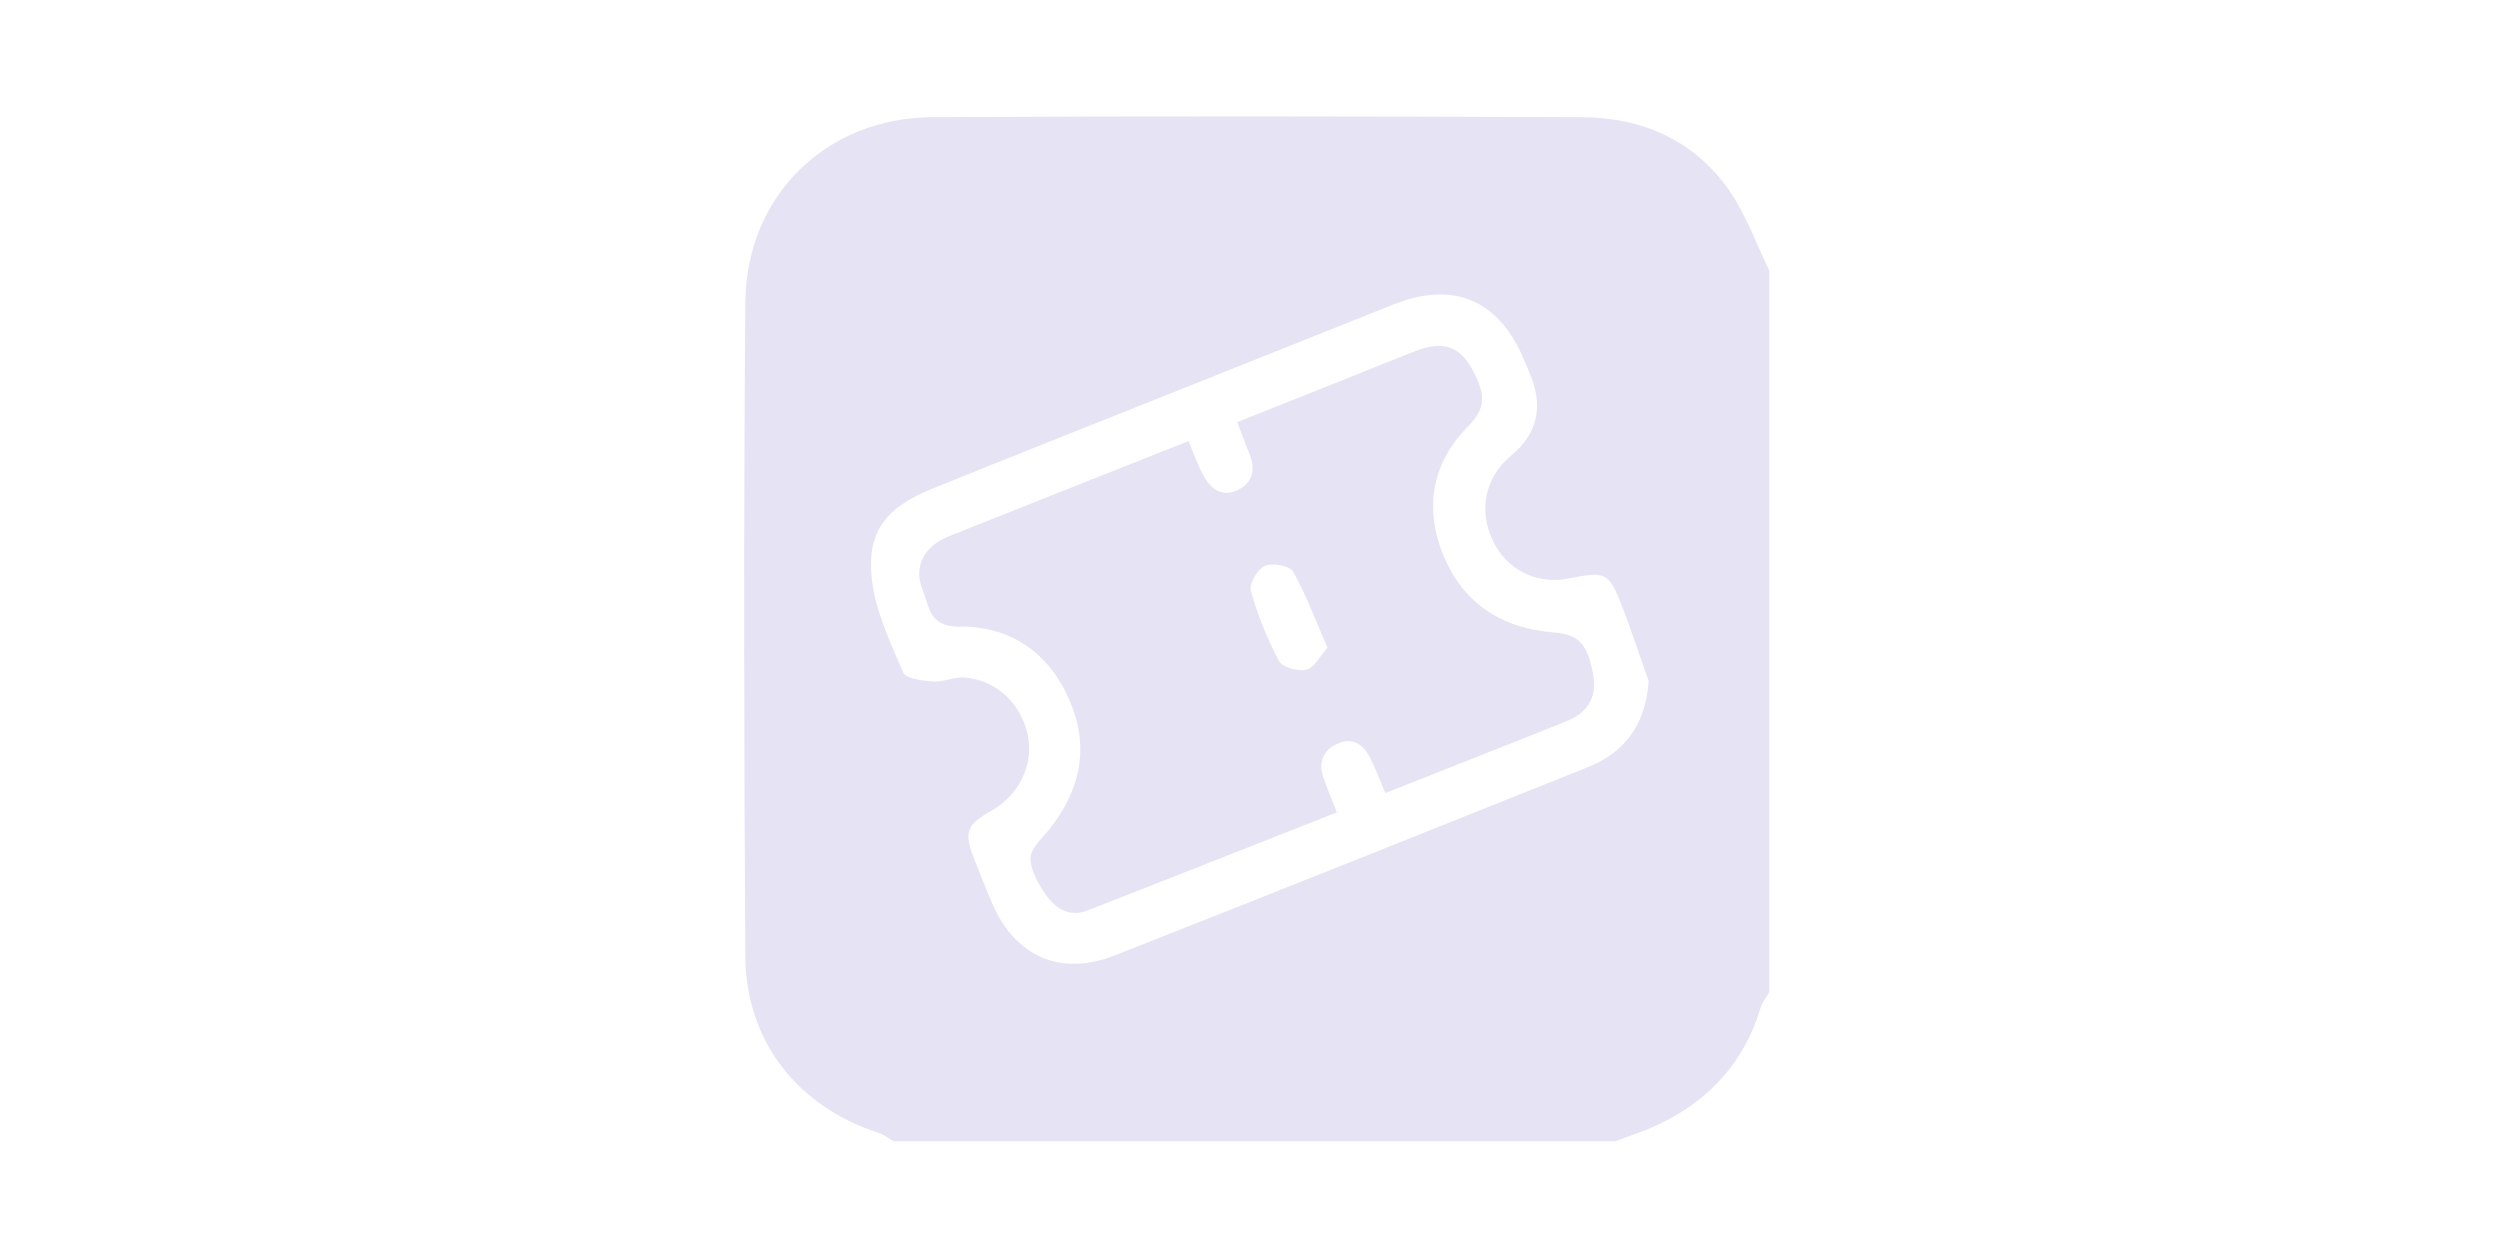
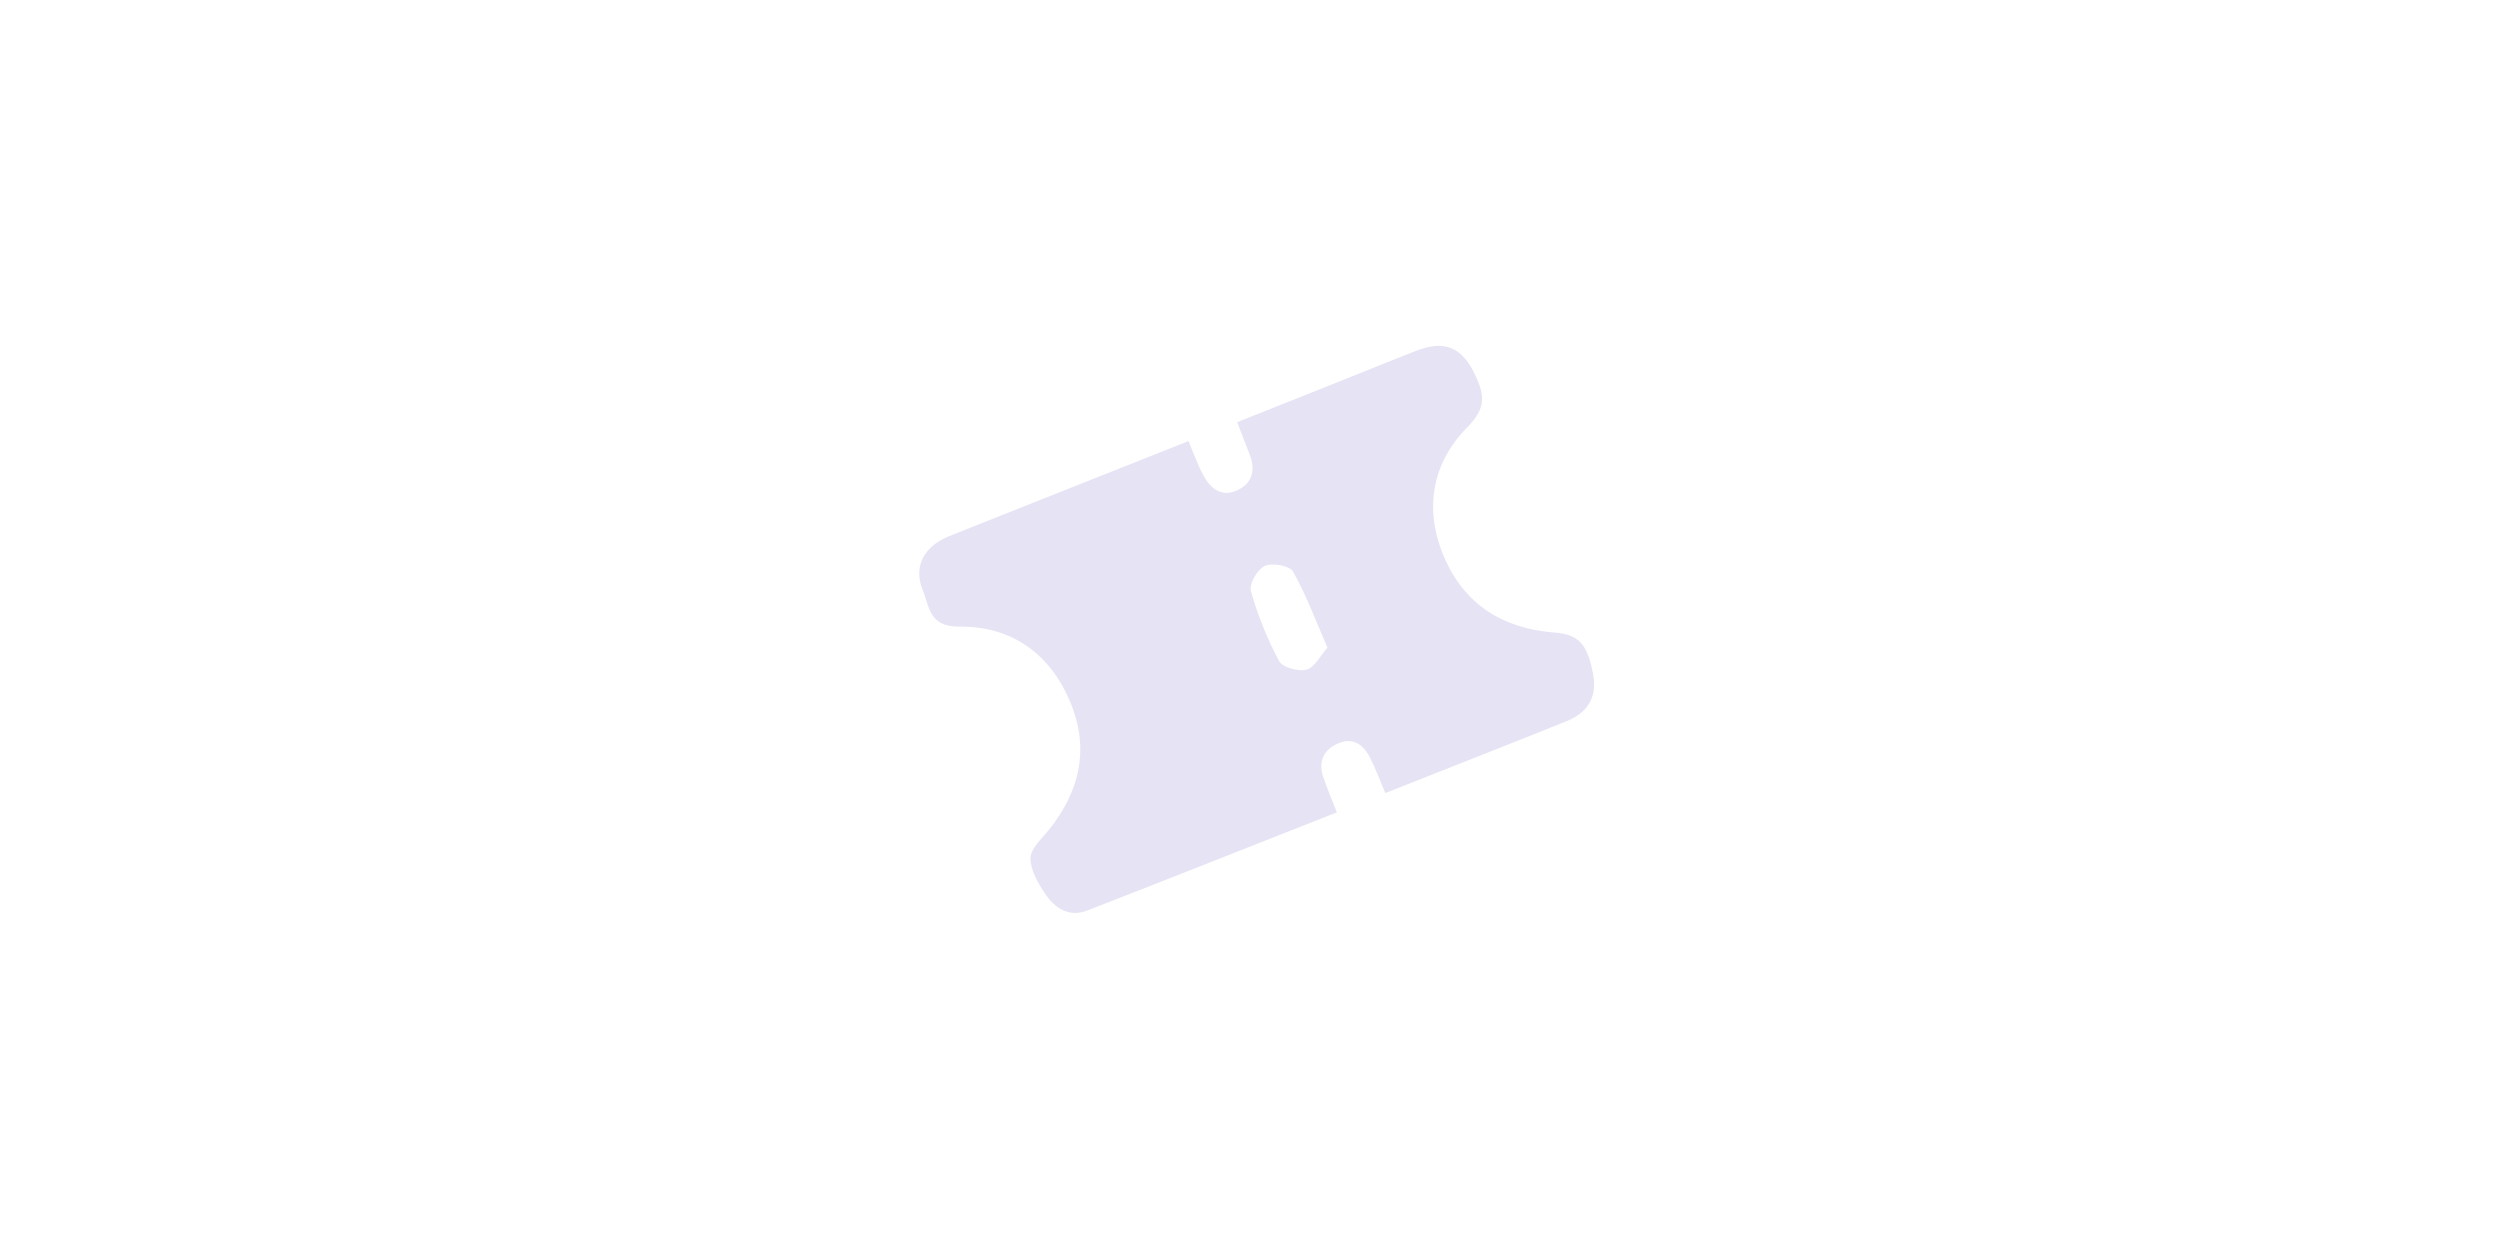
<svg xmlns="http://www.w3.org/2000/svg" id="Calque_2" data-name="Calque 2" viewBox="0 0 300 150">
  <defs>
    <style>      .cls-1 {        fill: #e6e4f4;      }    </style>
  </defs>
-   <path class="cls-1" d="M193.87,136.95H107.25c-.62-.34-1.2-.8-1.85-1.01-9.71-3.18-15.89-10.97-15.96-21.19-.17-26.15-.21-52.31,0-78.46,.11-12.79,9.68-22.16,22.45-22.23,25.97-.15,51.93-.1,77.9,0,7.27,.03,13.54,2.76,17.76,8.86,2,2.89,3.2,6.34,4.76,9.54V119.07c-.35,.61-.83,1.18-1.03,1.84-1.94,6.51-6.11,11.07-12.15,13.98-1.69,.82-3.51,1.38-5.27,2.06Zm3.95-55.25c-1.04-2.94-2-5.9-3.12-8.81-1.63-4.23-1.98-4.37-6.4-3.48-3.91,.79-7.52-1.02-9.19-4.59-1.71-3.66-.86-7.59,2.17-10.09q4.72-3.89,2.4-9.65c-.24-.6-.5-1.2-.75-1.8-3.01-7.27-8.48-9.63-15.72-6.74-9.67,3.85-19.33,7.71-29,11.57-8.8,3.51-17.62,7-26.4,10.56-5.48,2.22-7.83,5.14-7.19,10.82,.43,3.84,2.2,7.58,3.76,11.19,.32,.76,2.31,1.01,3.56,1.1,1.26,.09,2.57-.58,3.82-.48,3.86,.31,6.87,3.22,7.61,7.08,.65,3.45-1.13,7.07-4.39,8.9-3.02,1.7-3.34,2.58-2.06,5.84,.68,1.73,1.36,3.46,2.09,5.17,2.78,6.49,8.2,8.94,14.78,6.35,18.94-7.45,37.84-15.01,56.73-22.57,4.51-1.8,6.94-5.13,7.32-10.35Z" />
  <path class="cls-1" d="M166.23,95.16c-.68-1.6-1.18-2.99-1.86-4.3-.81-1.57-2.09-2.43-3.89-1.61-1.68,.77-2.28,2.16-1.71,3.92,.45,1.39,1.04,2.74,1.66,4.31-10.13,3.99-20.04,7.93-29.98,11.79-2.18,.85-3.88-.31-5.02-2-.87-1.28-1.79-2.87-1.77-4.31,.02-1.15,1.36-2.32,2.22-3.4,3.73-4.67,4.89-9.78,2.52-15.38-2.45-5.81-7.09-9.05-13.24-8.98-3.71,.04-3.63-2.43-4.44-4.41-.89-2.19-.34-4.23,1.68-5.66,.6-.42,1.3-.72,1.99-.99,9.31-3.71,18.63-7.4,28.23-11.21,.62,1.46,1.1,2.84,1.78,4.11,.87,1.61,2.21,2.67,4.1,1.78,1.79-.85,2.19-2.4,1.47-4.24-.47-1.2-.93-2.41-1.51-3.92,4.12-1.64,8.14-3.24,12.15-4.84,3.11-1.24,6.2-2.51,9.32-3.72,3.51-1.36,5.57-.41,7.16,3.04,1.07,2.33,1.23,3.86-1,6.12-4.22,4.26-5.25,9.77-2.83,15.5,2.45,5.8,7.09,8.66,13.24,9.14,2.89,.22,4.02,1.32,4.69,5.11,.48,2.7-.74,4.54-3.17,5.52-7.14,2.88-14.32,5.68-21.79,8.64Zm-6.93-17.43c-1.45-3.32-2.57-6.37-4.15-9.16-.39-.69-2.48-1.06-3.37-.66-.88,.4-1.91,2.16-1.68,2.99,.82,2.91,1.97,5.77,3.4,8.44,.41,.76,2.32,1.28,3.29,1.01,.97-.26,1.63-1.65,2.49-2.62Z" />
</svg>